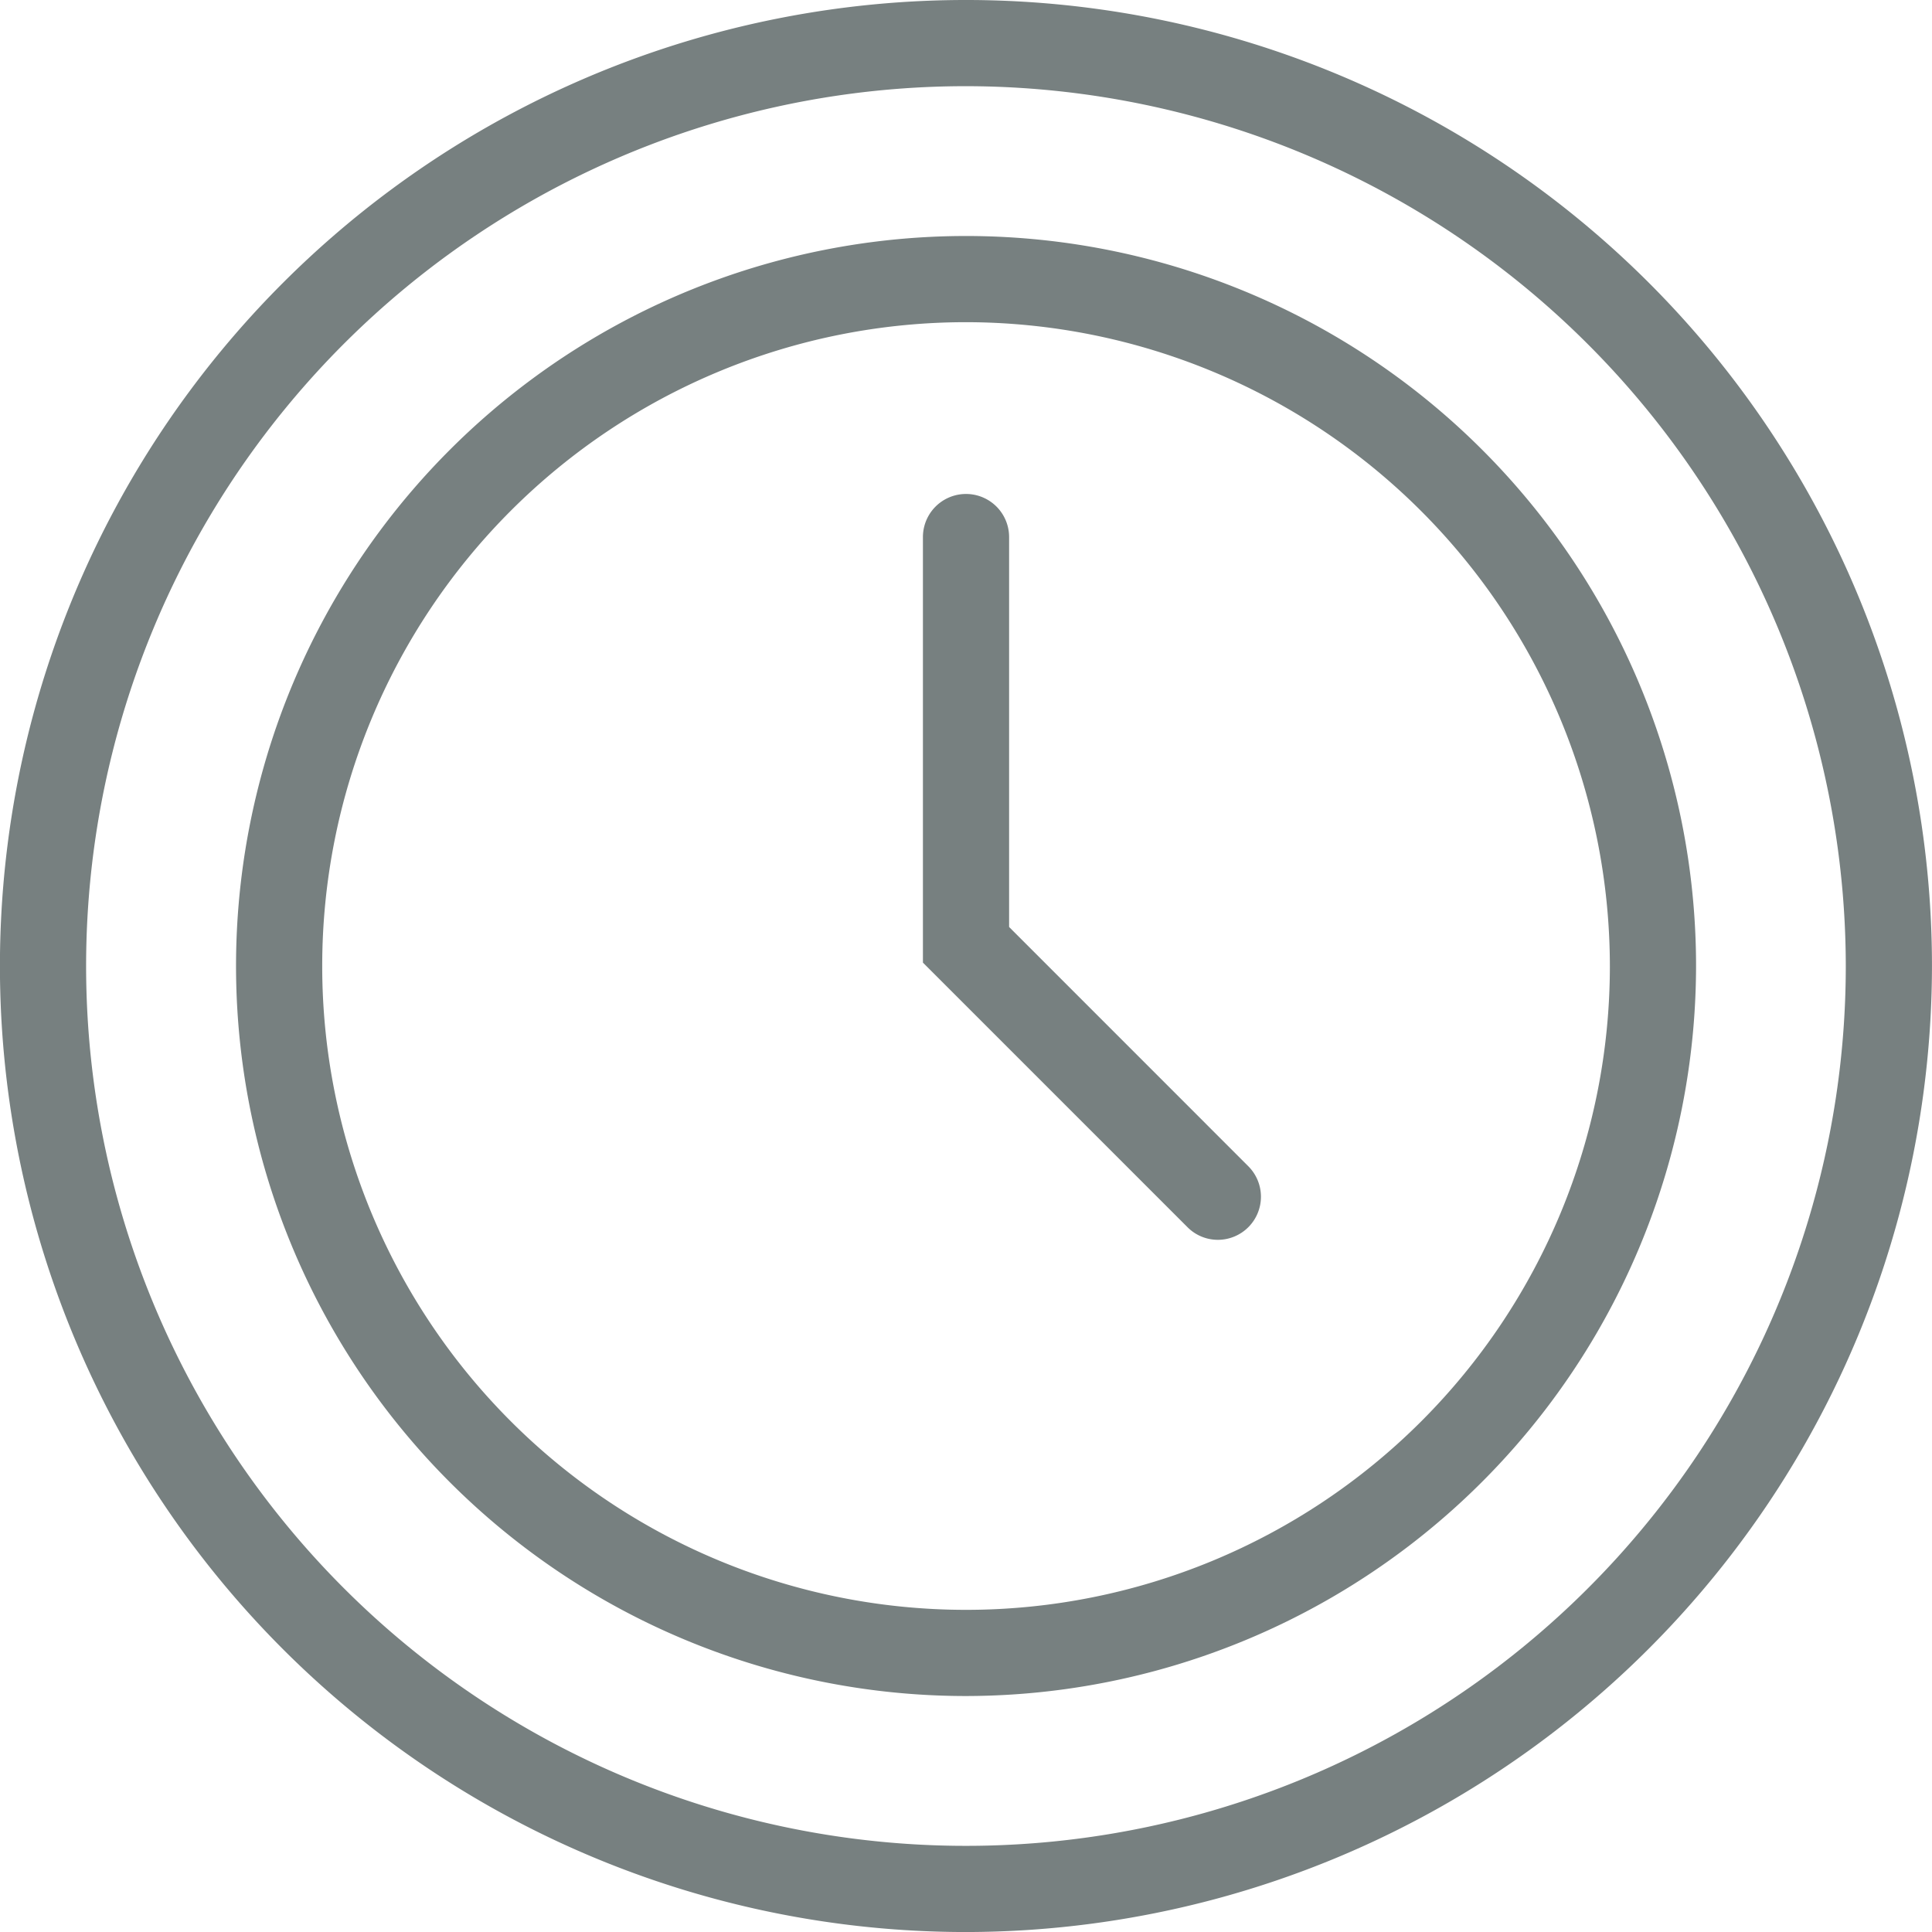
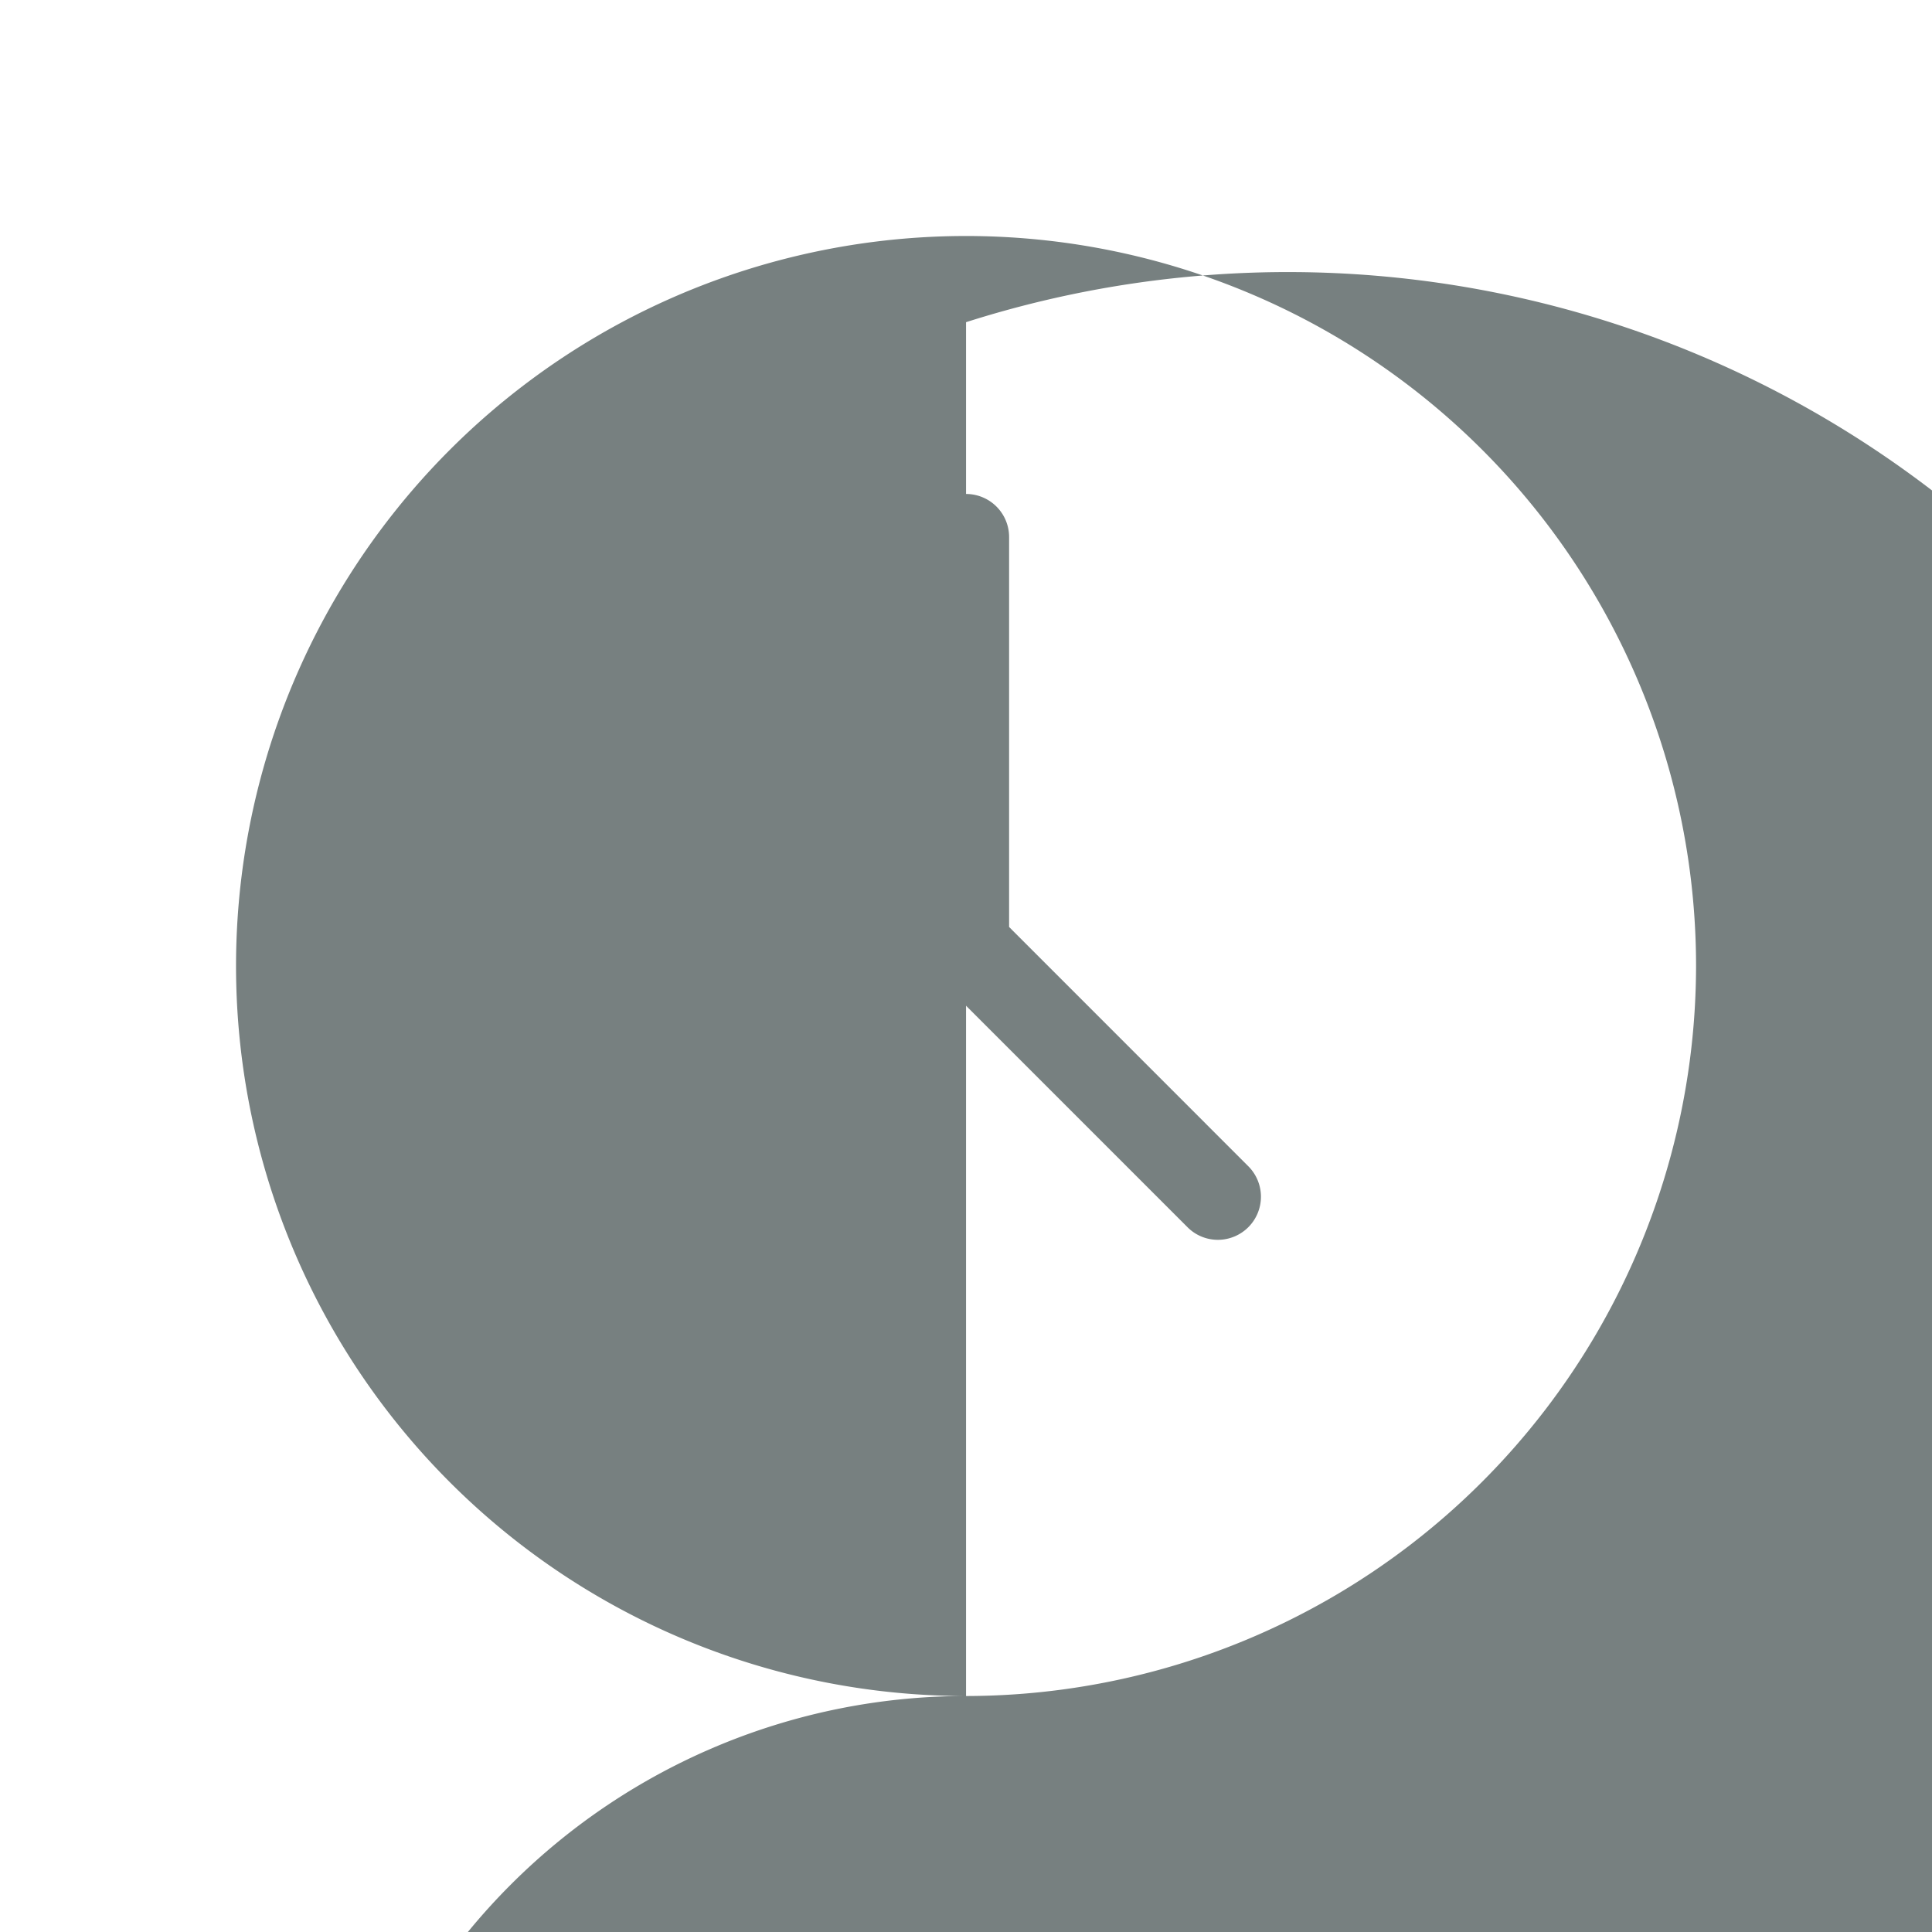
<svg xmlns="http://www.w3.org/2000/svg" id="Minimal_Disruption-Icon" data-name="Minimal Disruption-Icon" width="60.979" height="60.98" viewBox="0 0 60.979 60.98">
  <defs>
    <style>
      .cls-1 {
        fill: #778080;
      }
    </style>
  </defs>
  <path id="Path_11" data-name="Path 11" class="cls-1" d="M120.767,32.139a1.349,1.349,0,0,1-.961-.4l-8.349-8.349V9.958a1.36,1.36,0,1,1,2.72,0V22.265l7.551,7.553a1.36,1.36,0,0,1-.961,2.321" transform="translate(-82.327 6.993)" />
-   <path id="Path_12" data-name="Path 12" class="cls-1" d="M125.883,60.98a30.49,30.49,0,1,1,30.488-30.49,30.525,30.525,0,0,1-30.488,30.49m0-58.26a27.77,27.77,0,1,0,27.768,27.77A27.8,27.8,0,0,0,125.883,2.72" transform="translate(-95.393 0)" />
-   <path id="Path_13" data-name="Path 13" class="cls-1" d="M122.543,50.19a23.041,23.041,0,1,1,23.041-23.041A23.069,23.069,0,0,1,122.543,50.19m0-43.362a20.321,20.321,0,1,0,20.321,20.321A20.345,20.345,0,0,0,122.543,6.828" transform="translate(-92.052 3.341)" />
+   <path id="Path_13" data-name="Path 13" class="cls-1" d="M122.543,50.19a23.041,23.041,0,1,1,23.041-23.041A23.069,23.069,0,0,1,122.543,50.19a20.321,20.321,0,1,0,20.321,20.321A20.345,20.345,0,0,0,122.543,6.828" transform="translate(-92.052 3.341)" />
</svg>